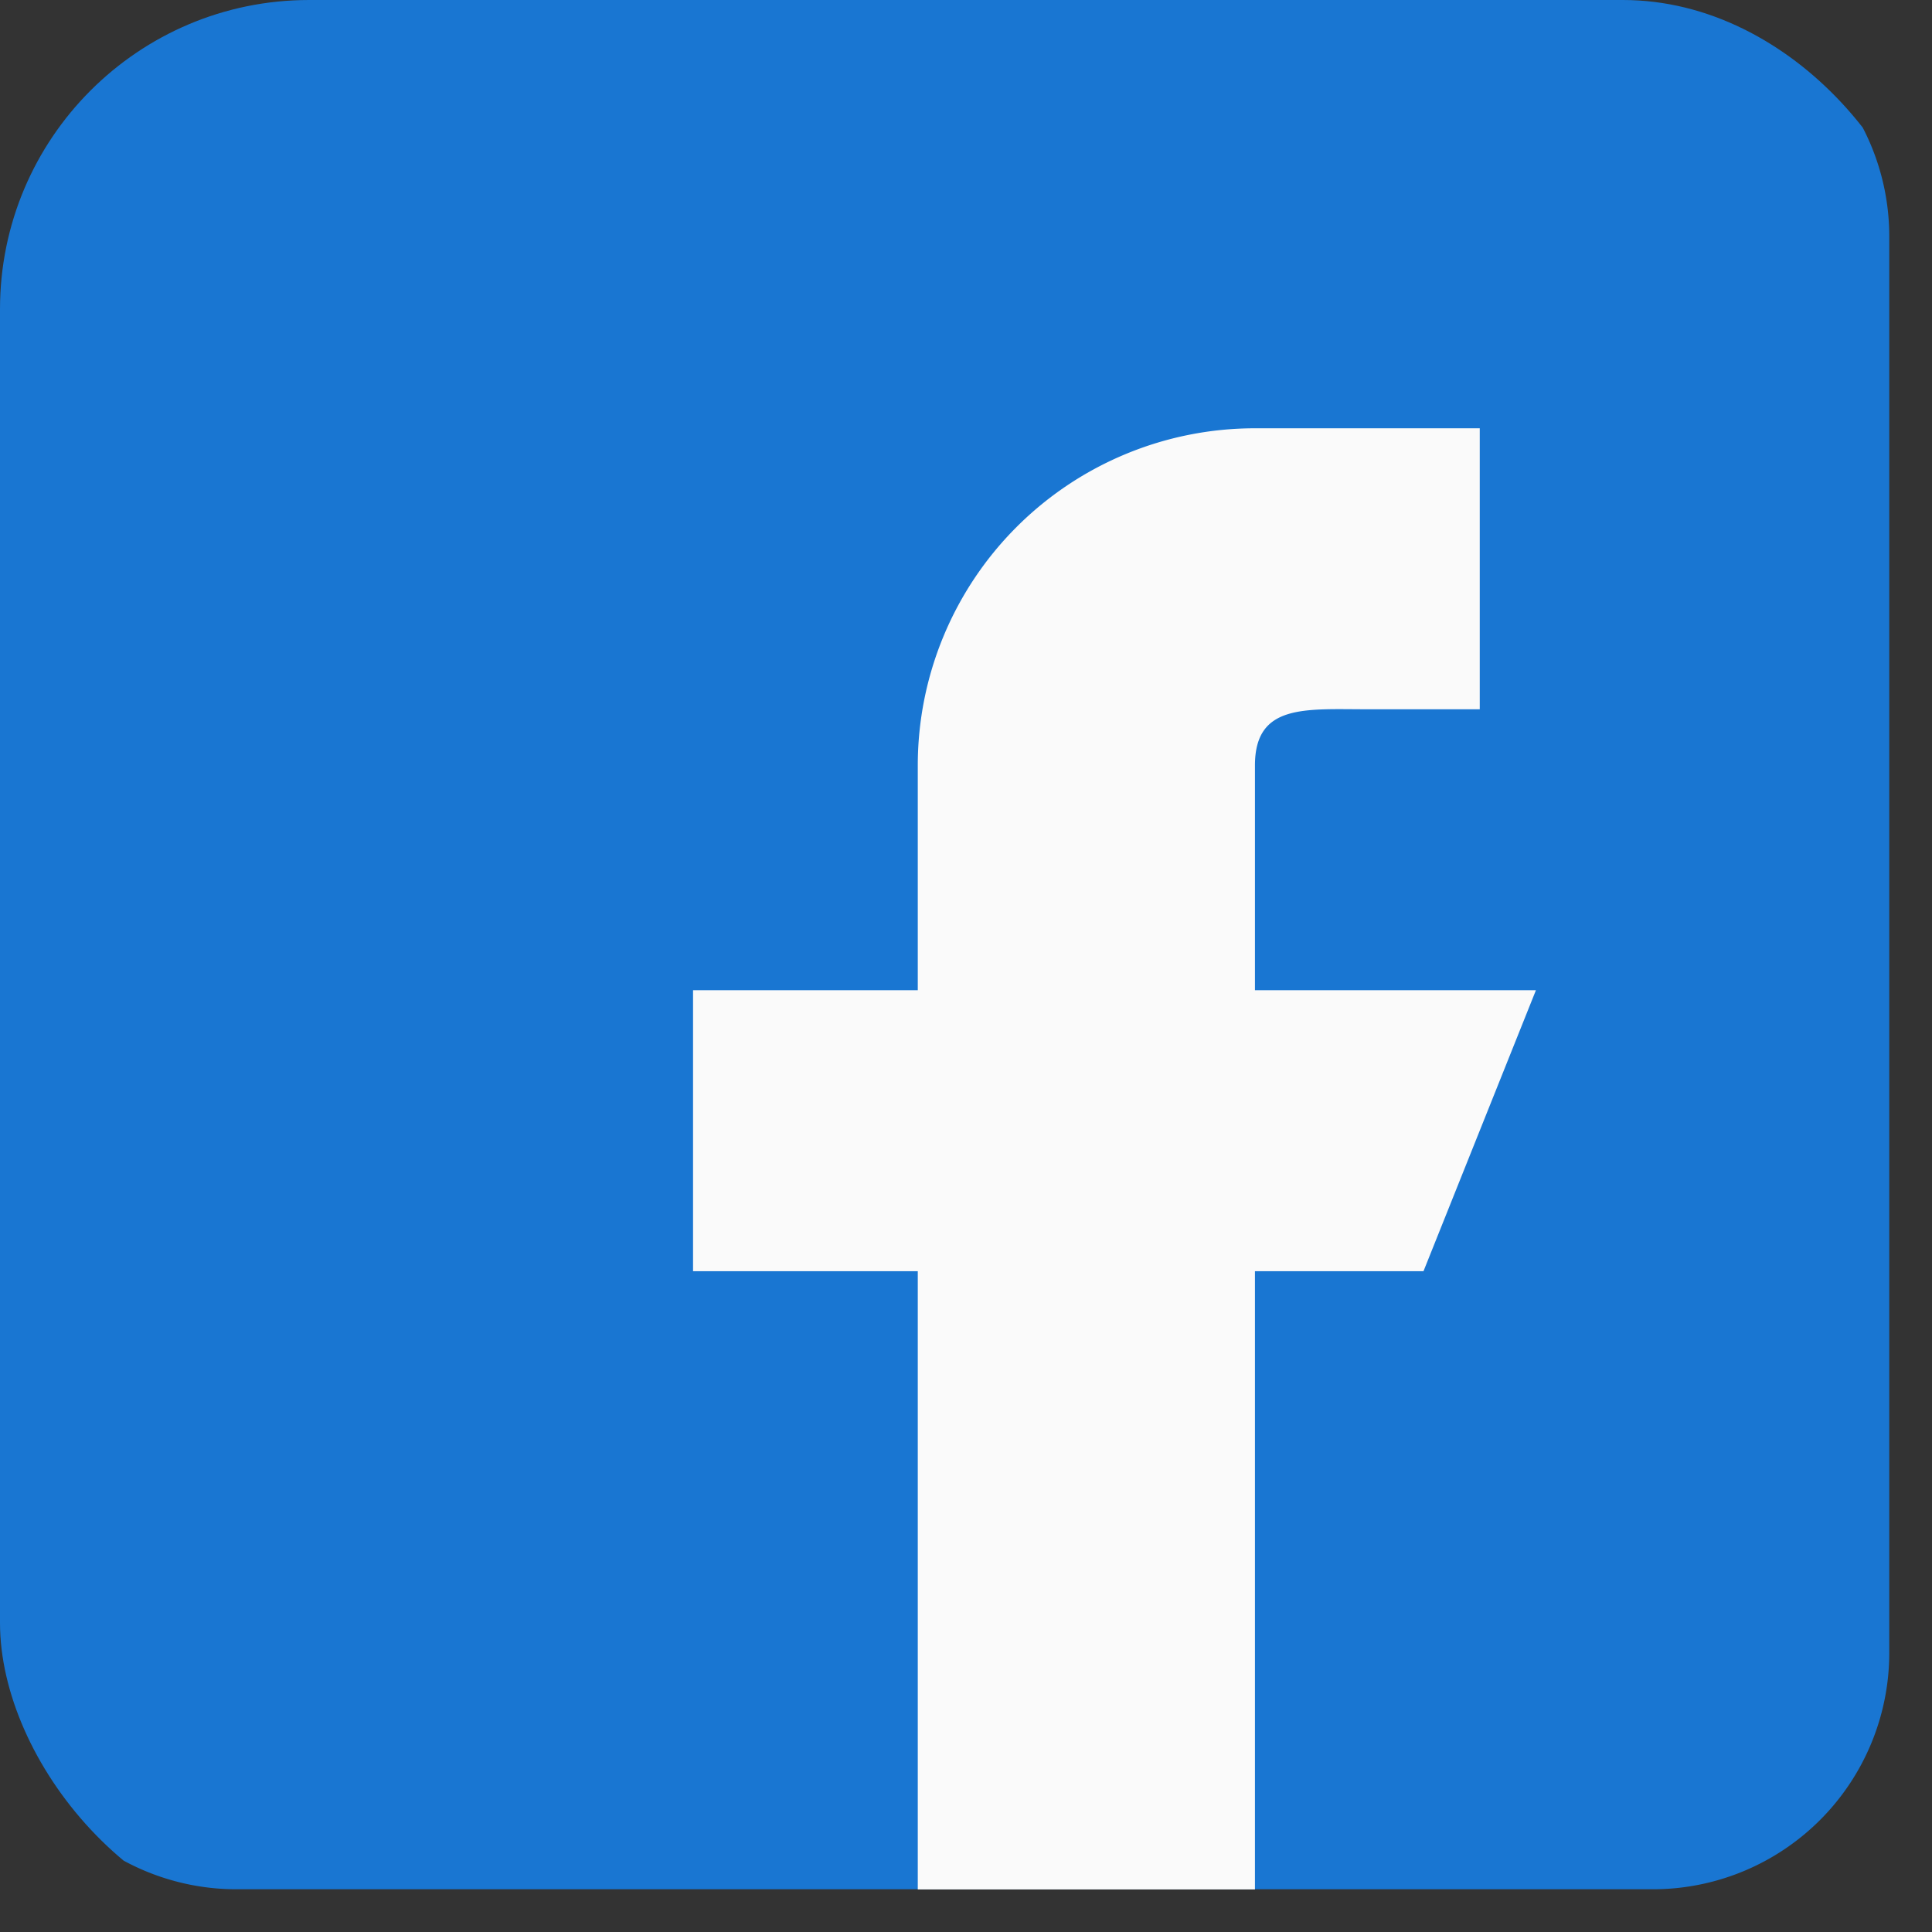
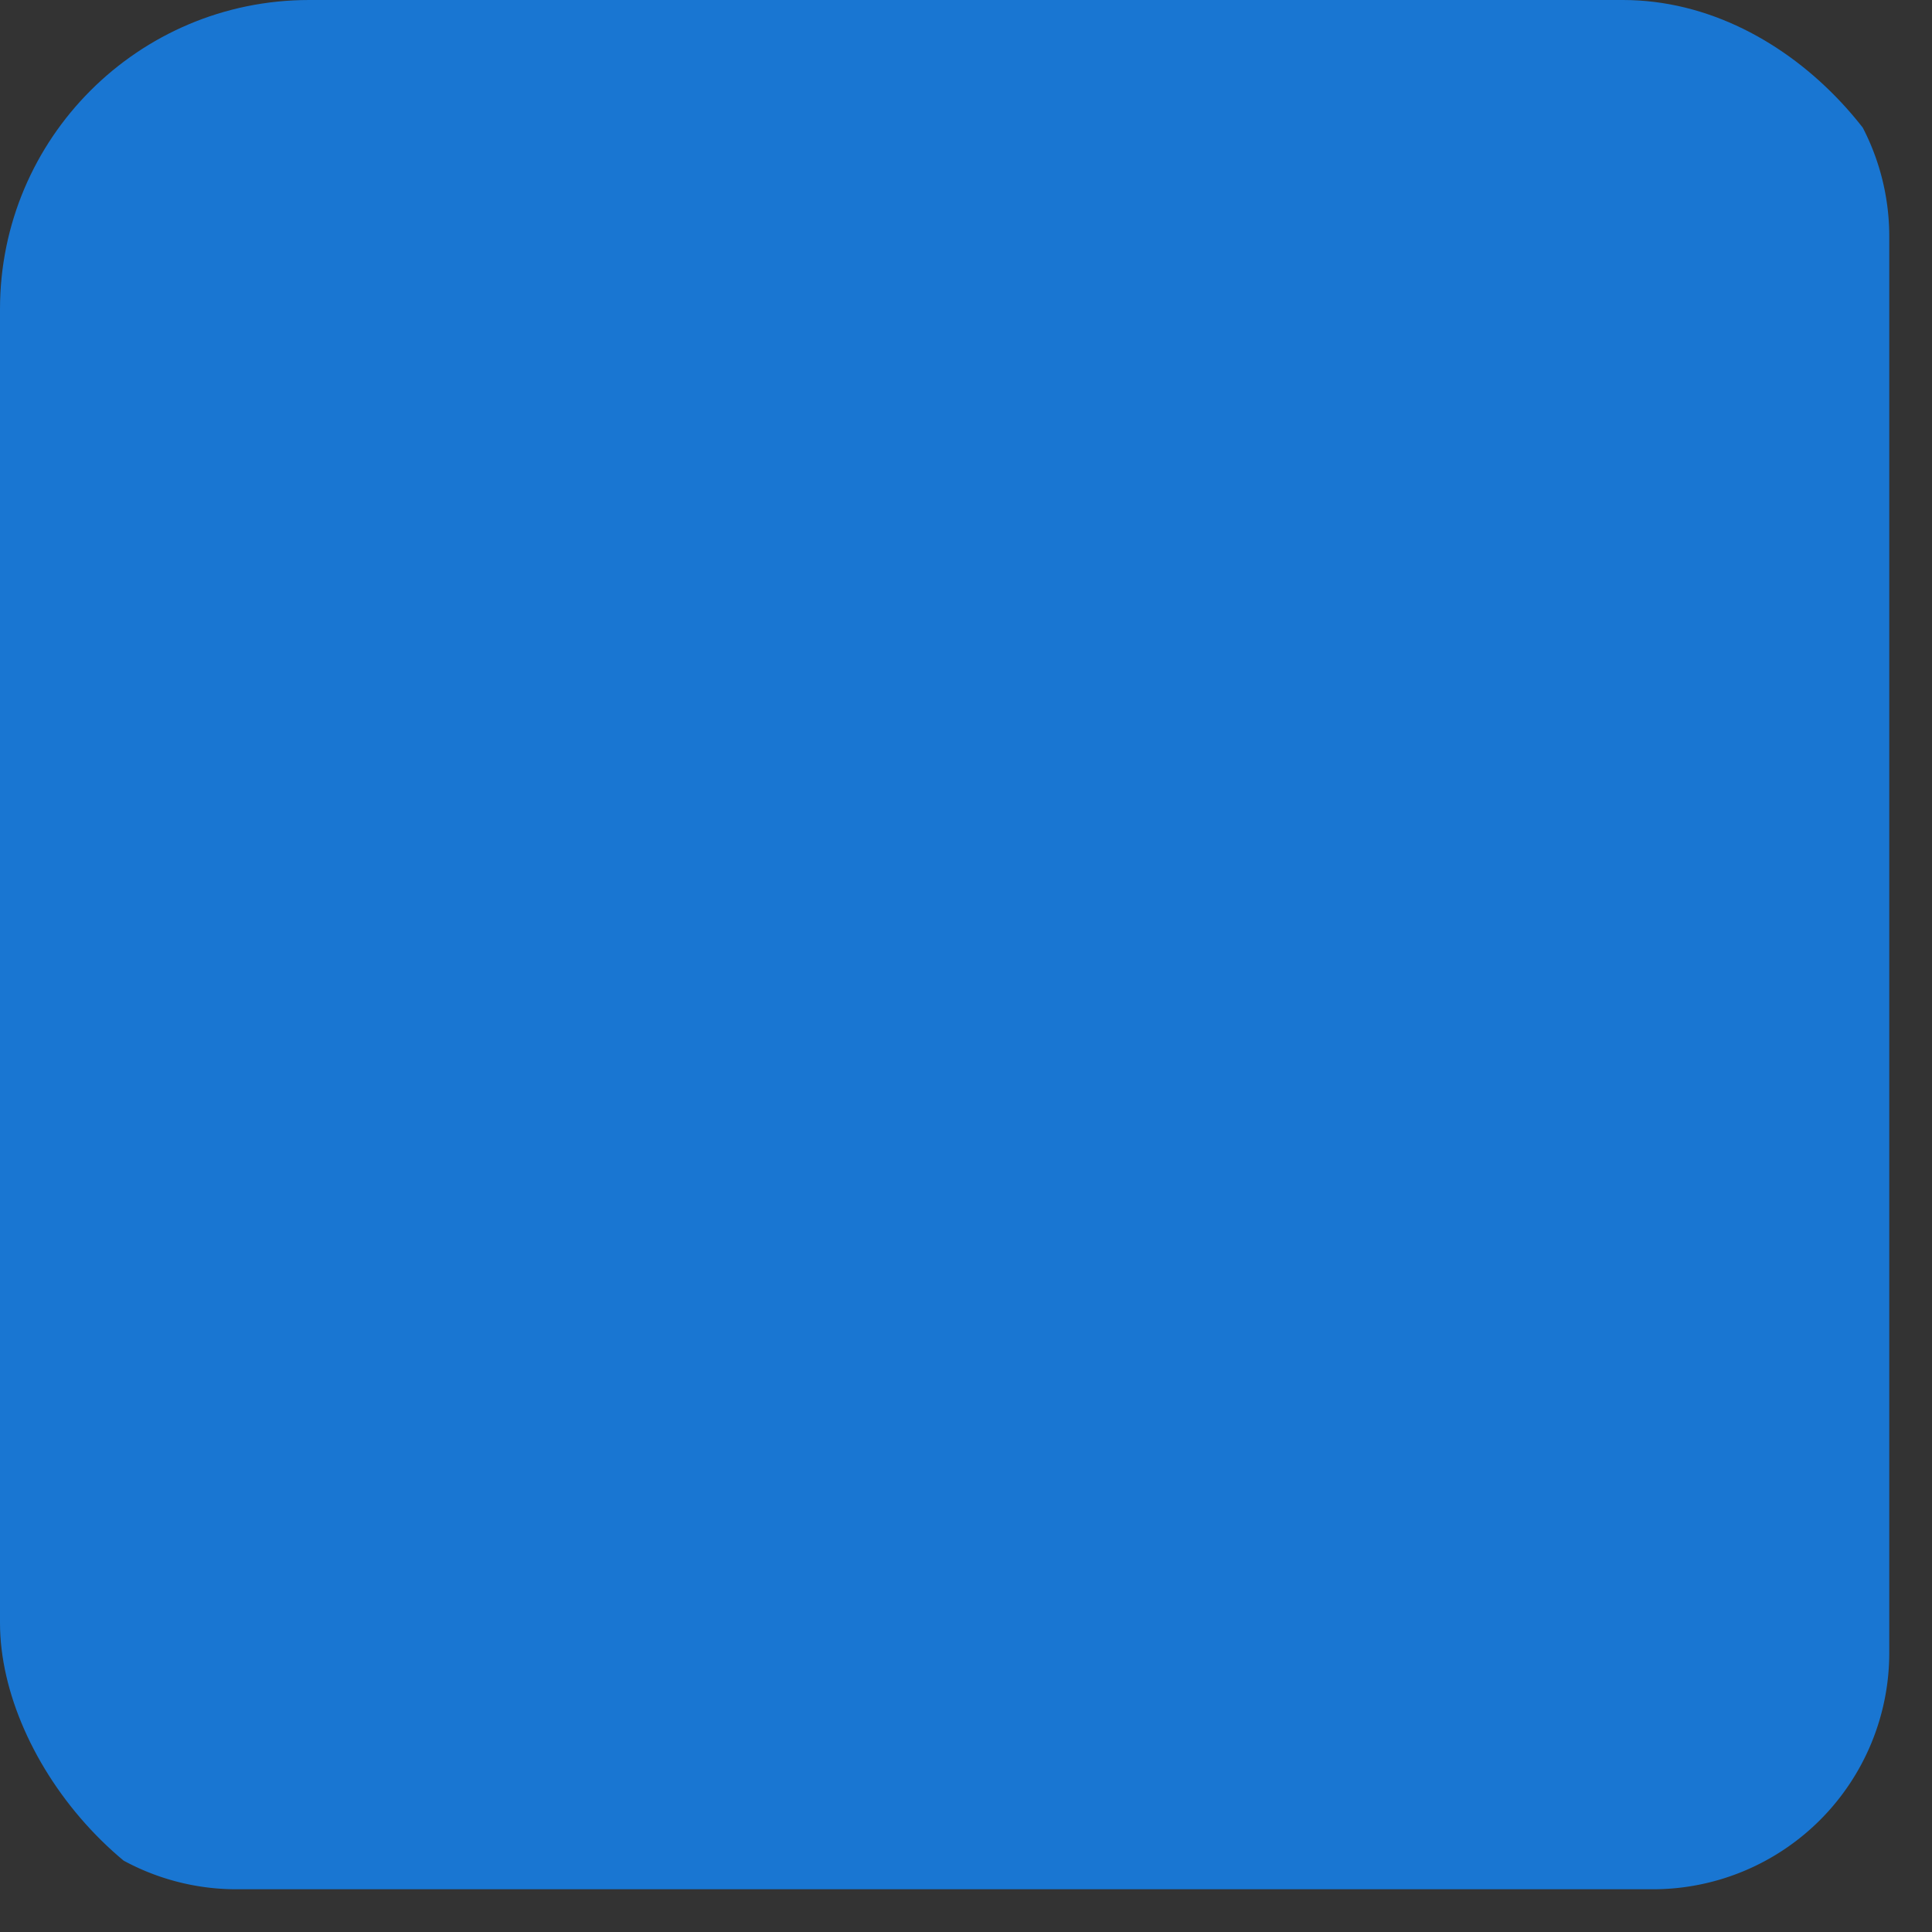
<svg xmlns="http://www.w3.org/2000/svg" width="25" height="25">
  <rect width="100%" height="100%" fill="#333333" stroke="none" />
  <defs>
    <clipPath id="a">
      <rect data-name="Rectangle 7106" width="25" height="25" rx="4" transform="translate(15482 5838)" fill="#fff" opacity=".56" />
    </clipPath>
  </defs>
  <g data-name="Mask Group 59" transform="translate(-15482 -5838)" clip-path="url(#a)">
    <path data-name="Path 22119" d="M15503.391 5838h-18.335a3.059 3.059 0 0 0-3.056 3.056v18.335a3.059 3.059 0 0 0 3.056 3.056h18.335a3.059 3.059 0 0 0 3.056-3.056v-18.335a3.059 3.059 0 0 0-3.056-3.056z" fill="#1976d2" />
-     <path data-name="Path 22120" d="M15501.875 5850.813h-3.636v-2.908c0-.8.651-.727 1.454-.727h1.455v-3.636h-2.909a4.363 4.363 0 0 0-4.363 4.363v2.908h-2.908v3.636h2.908v8h4.363v-8h2.181z" fill="#fafafa" fill-rule="evenodd" />
  </g>
</svg>